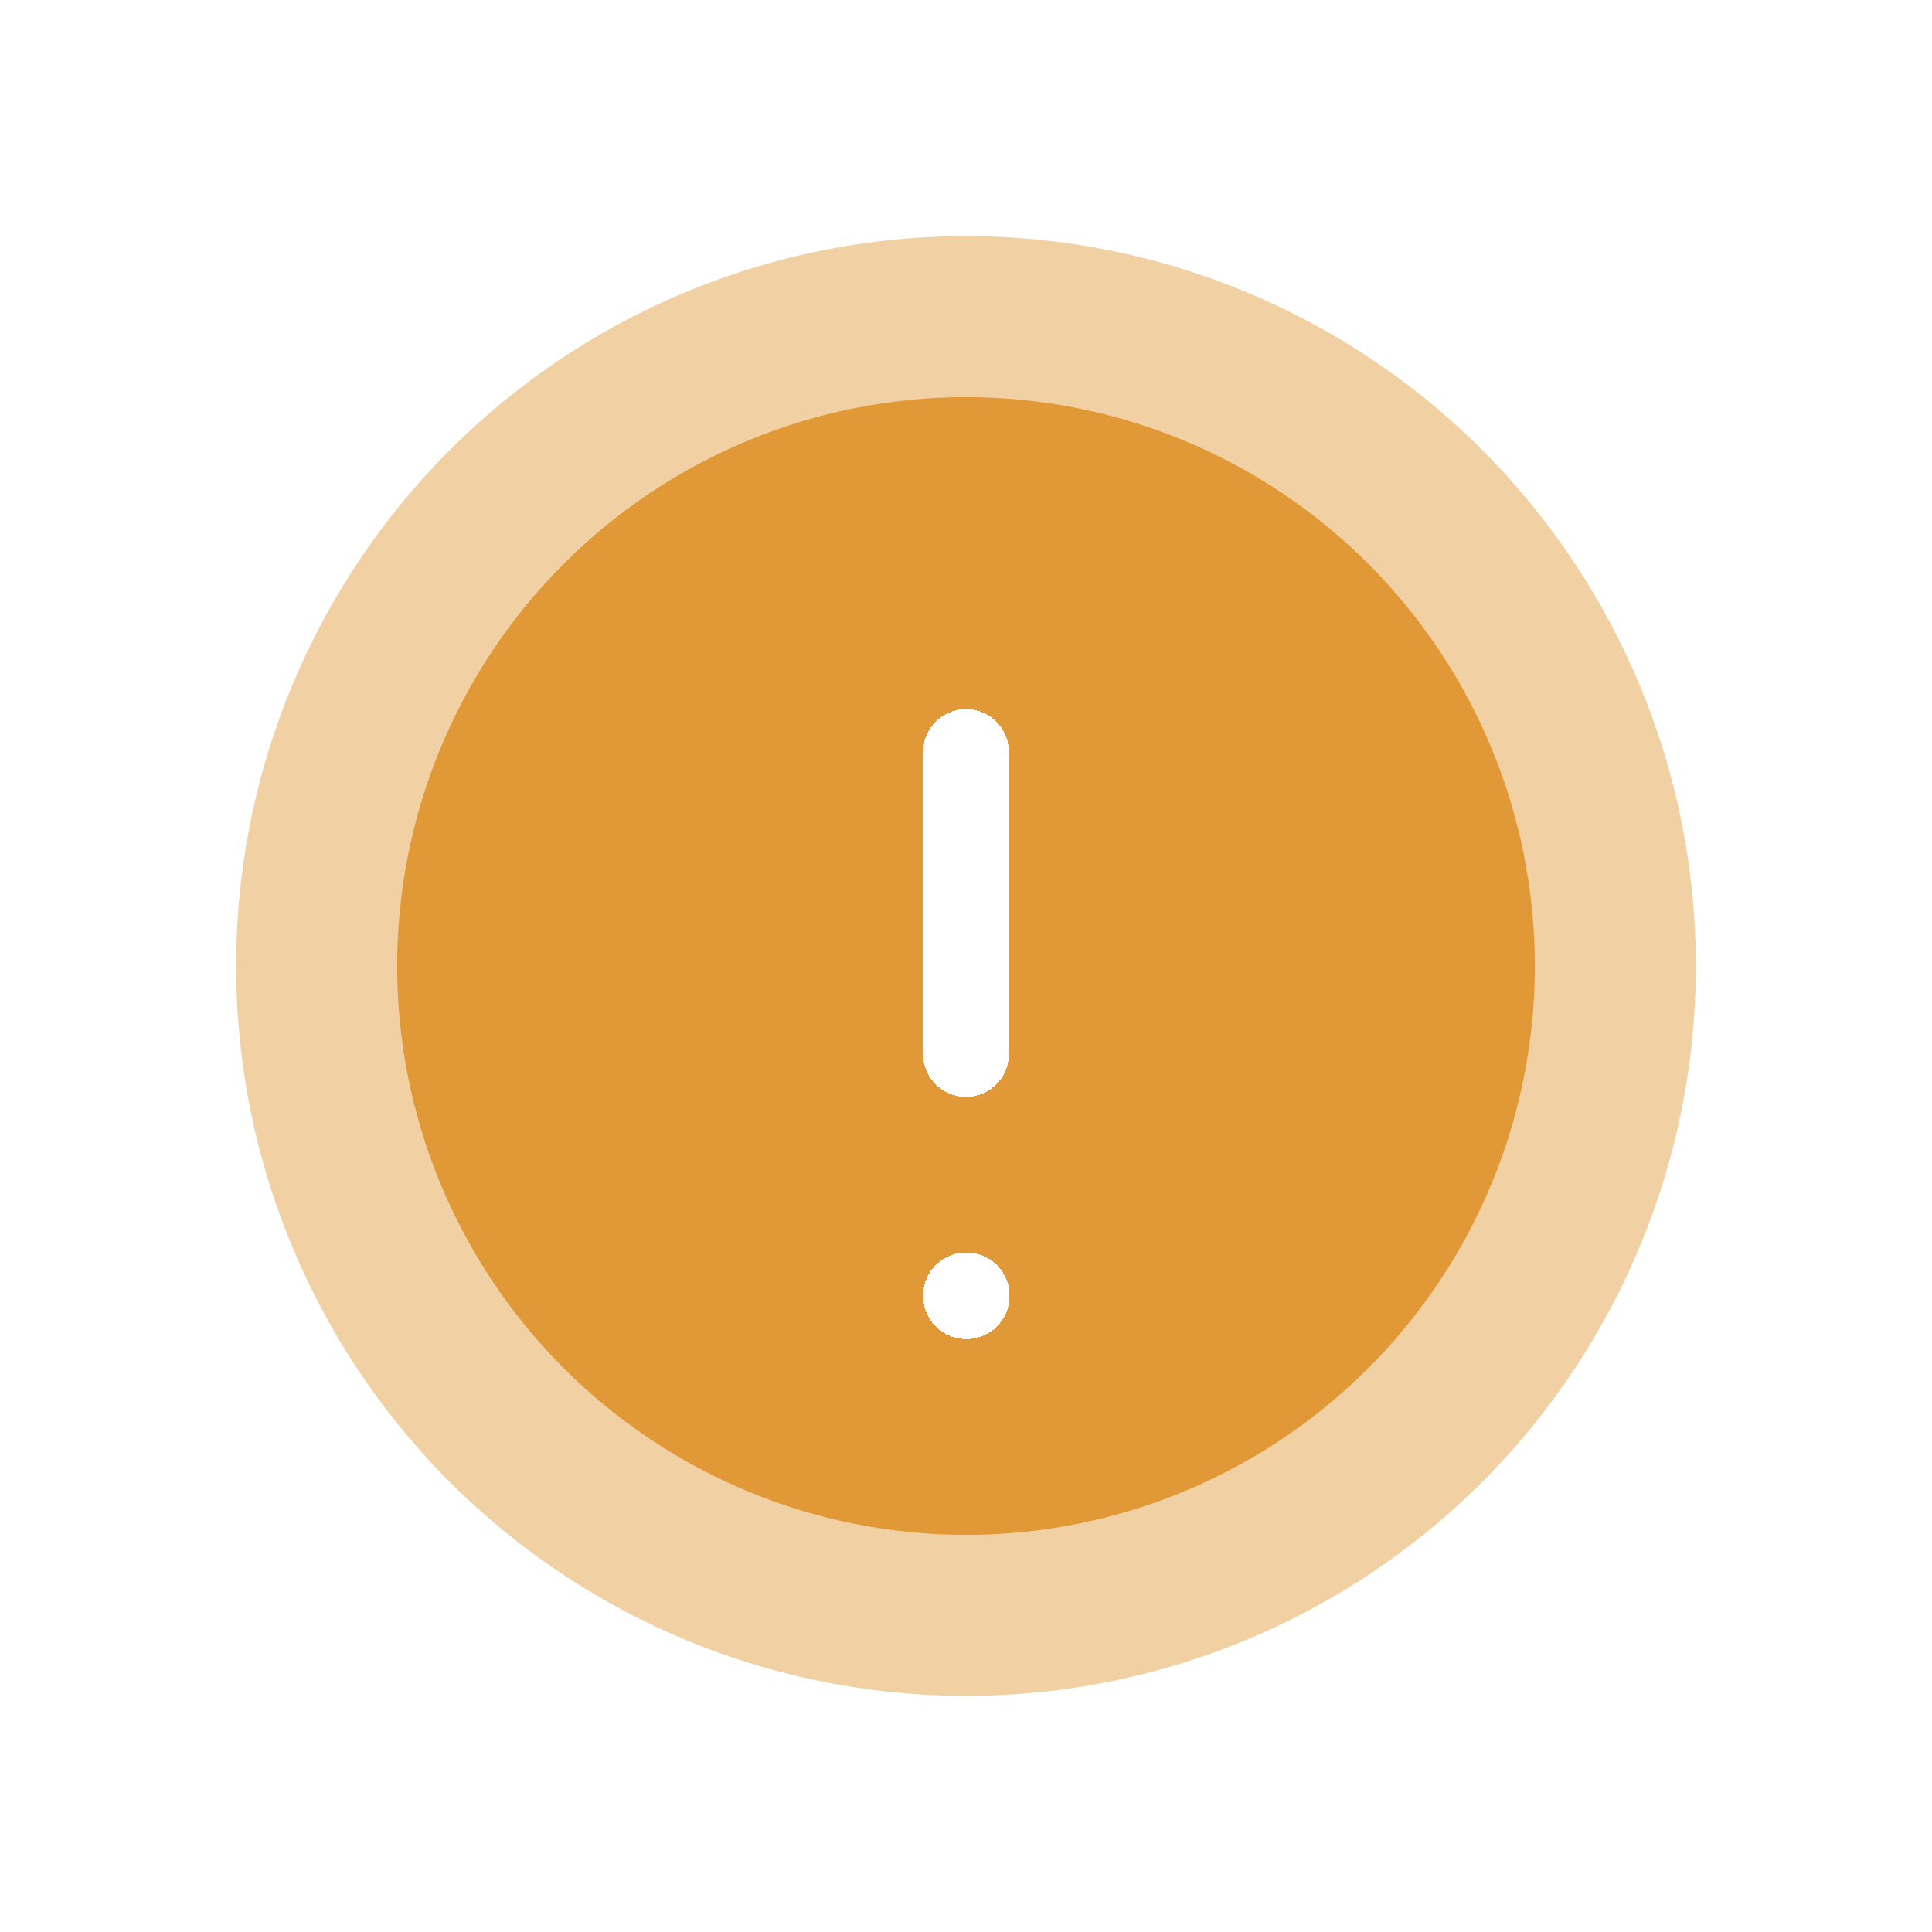
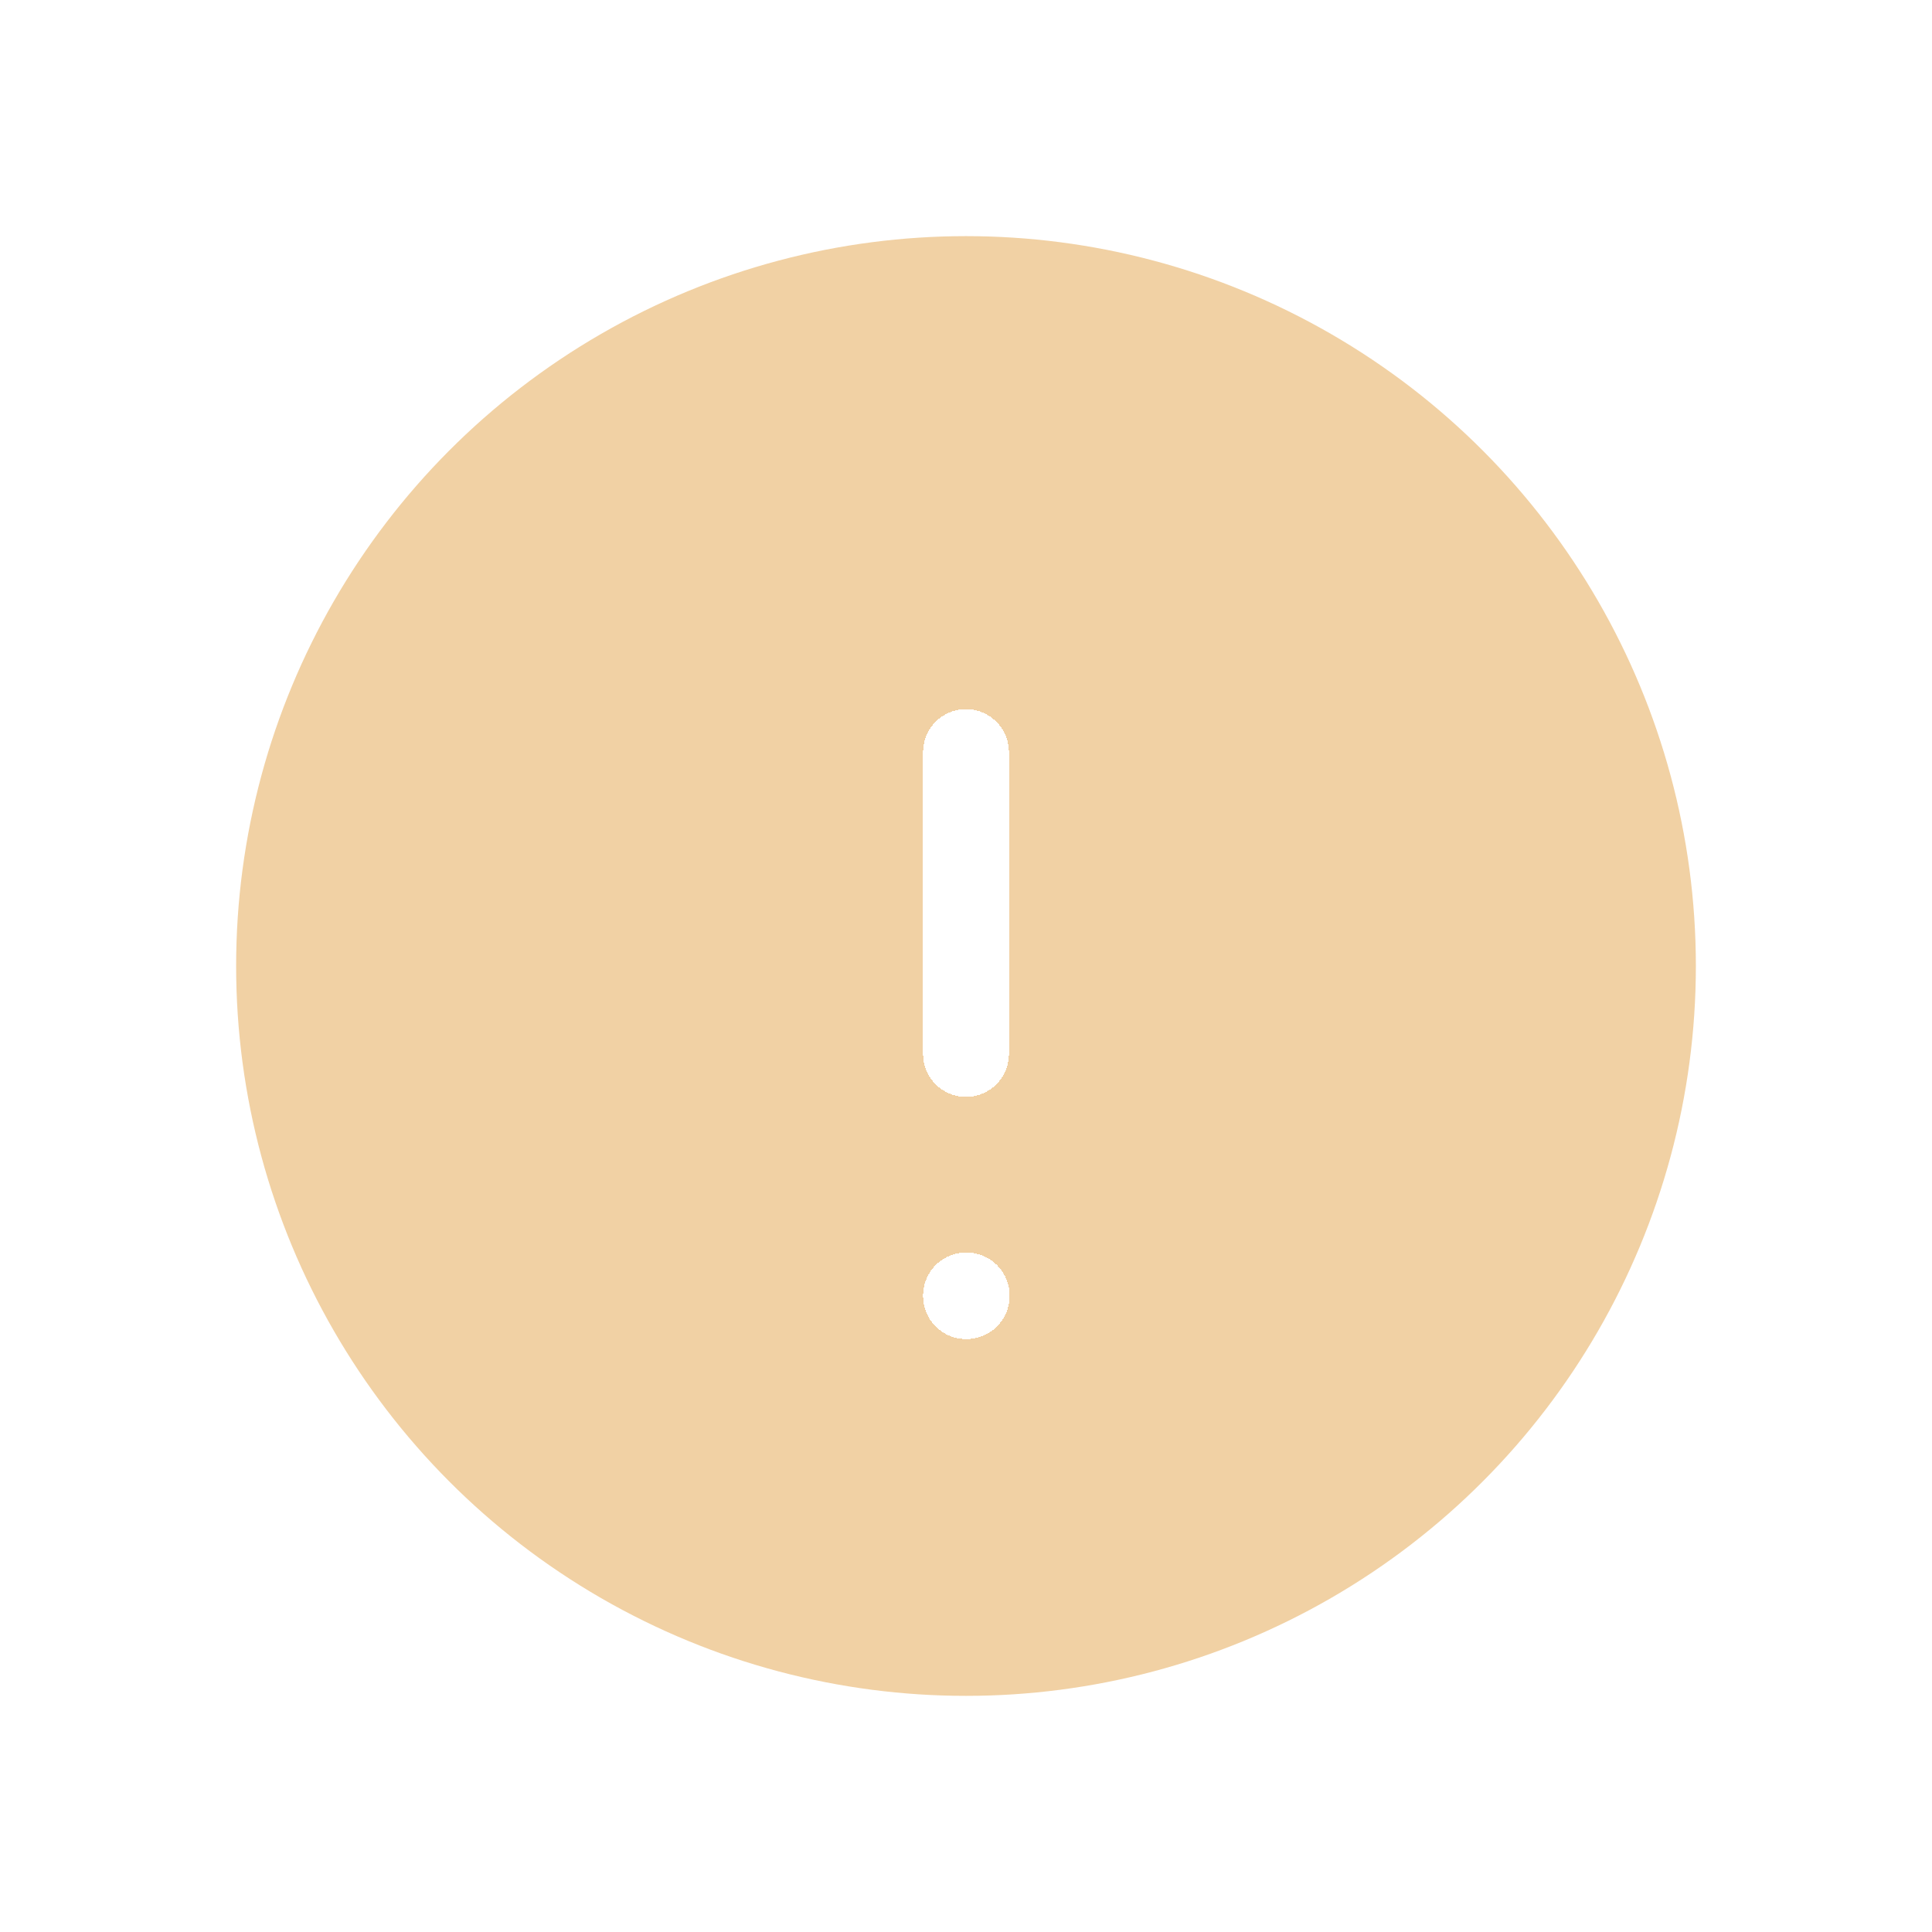
<svg xmlns="http://www.w3.org/2000/svg" width="180" height="180" viewBox="0 0 180 180" fill="none">
  <circle cx="90" cy="90" r="68" fill="#E19937" fill-opacity="0.45" />
  <g filter="url(#filter0_d_79_4393)">
    <path d="M90 67.5V95.625M90 118.125H90.06V118.185H90V118.125Z" stroke="white" stroke-width="8" stroke-linecap="round" stroke-linejoin="round" shape-rendering="crispEdges" />
  </g>
  <g filter="url(#filter1_b_79_4393)">
-     <path d="M138.966 110.282C141.629 103.852 143 96.96 143 90C143 75.944 137.416 62.463 127.477 52.523C117.537 42.584 104.056 37 90 37C75.944 37 62.463 42.584 52.523 52.523C42.584 62.463 37 75.944 37 90C37 96.96 38.371 103.852 41.034 110.282C43.698 116.712 47.602 122.555 52.523 127.477C57.445 132.398 63.288 136.302 69.718 138.966C76.148 141.629 83.04 143 90 143C96.96 143 103.852 141.629 110.282 138.966C116.712 136.302 122.555 132.398 127.477 127.477C132.398 122.555 136.302 116.712 138.966 110.282Z" fill="#E19937" />
-   </g>
+     </g>
  <g filter="url(#filter2_d_79_4393)">
-     <path d="M90 67.5V95.625M90 118.125H90.06V118.185H90V118.125Z" stroke="white" stroke-width="8" stroke-linecap="round" stroke-linejoin="round" shape-rendering="crispEdges" />
+     <path d="M90 67.5V95.625M90 118.125V118.185H90V118.125Z" stroke="white" stroke-width="8" stroke-linecap="round" stroke-linejoin="round" shape-rendering="crispEdges" />
  </g>
  <defs>
    <filter id="filter0_d_79_4393" x="75.714" y="55.786" width="28.631" height="79.257" filterUnits="userSpaceOnUse" color-interpolation-filters="sRGB">
      <feFlood flood-opacity="0" result="BackgroundImageFix" />
      <feColorMatrix in="SourceAlpha" type="matrix" values="0 0 0 0 0 0 0 0 0 0 0 0 0 0 0 0 0 0 127 0" result="hardAlpha" />
      <feOffset dy="2.571" />
      <feGaussianBlur stdDeviation="5.143" />
      <feComposite in2="hardAlpha" operator="out" />
      <feColorMatrix type="matrix" values="0 0 0 0 0 0 0 0 0 0 0 0 0 0 0 0 0 0 0.16 0" />
      <feBlend mode="normal" in2="BackgroundImageFix" result="effect1_dropShadow_79_4393" />
      <feBlend mode="normal" in="SourceGraphic" in2="effect1_dropShadow_79_4393" result="shape" />
    </filter>
    <filter id="filter1_b_79_4393" x="24.456" y="24.456" width="131.087" height="131.087" filterUnits="userSpaceOnUse" color-interpolation-filters="sRGB">
      <feFlood flood-opacity="0" result="BackgroundImageFix" />
      <feGaussianBlur in="BackgroundImageFix" stdDeviation="6.272" />
      <feComposite in2="SourceAlpha" operator="in" result="effect1_backgroundBlur_79_4393" />
      <feBlend mode="normal" in="SourceGraphic" in2="effect1_backgroundBlur_79_4393" result="shape" />
    </filter>
    <filter id="filter2_d_79_4393" x="75.714" y="55.786" width="28.631" height="79.257" filterUnits="userSpaceOnUse" color-interpolation-filters="sRGB">
      <feFlood flood-opacity="0" result="BackgroundImageFix" />
      <feColorMatrix in="SourceAlpha" type="matrix" values="0 0 0 0 0 0 0 0 0 0 0 0 0 0 0 0 0 0 127 0" result="hardAlpha" />
      <feOffset dy="2.571" />
      <feGaussianBlur stdDeviation="5.143" />
      <feComposite in2="hardAlpha" operator="out" />
      <feColorMatrix type="matrix" values="0 0 0 0 0 0 0 0 0 0 0 0 0 0 0 0 0 0 0.16 0" />
      <feBlend mode="normal" in2="BackgroundImageFix" result="effect1_dropShadow_79_4393" />
      <feBlend mode="normal" in="SourceGraphic" in2="effect1_dropShadow_79_4393" result="shape" />
    </filter>
  </defs>
</svg>